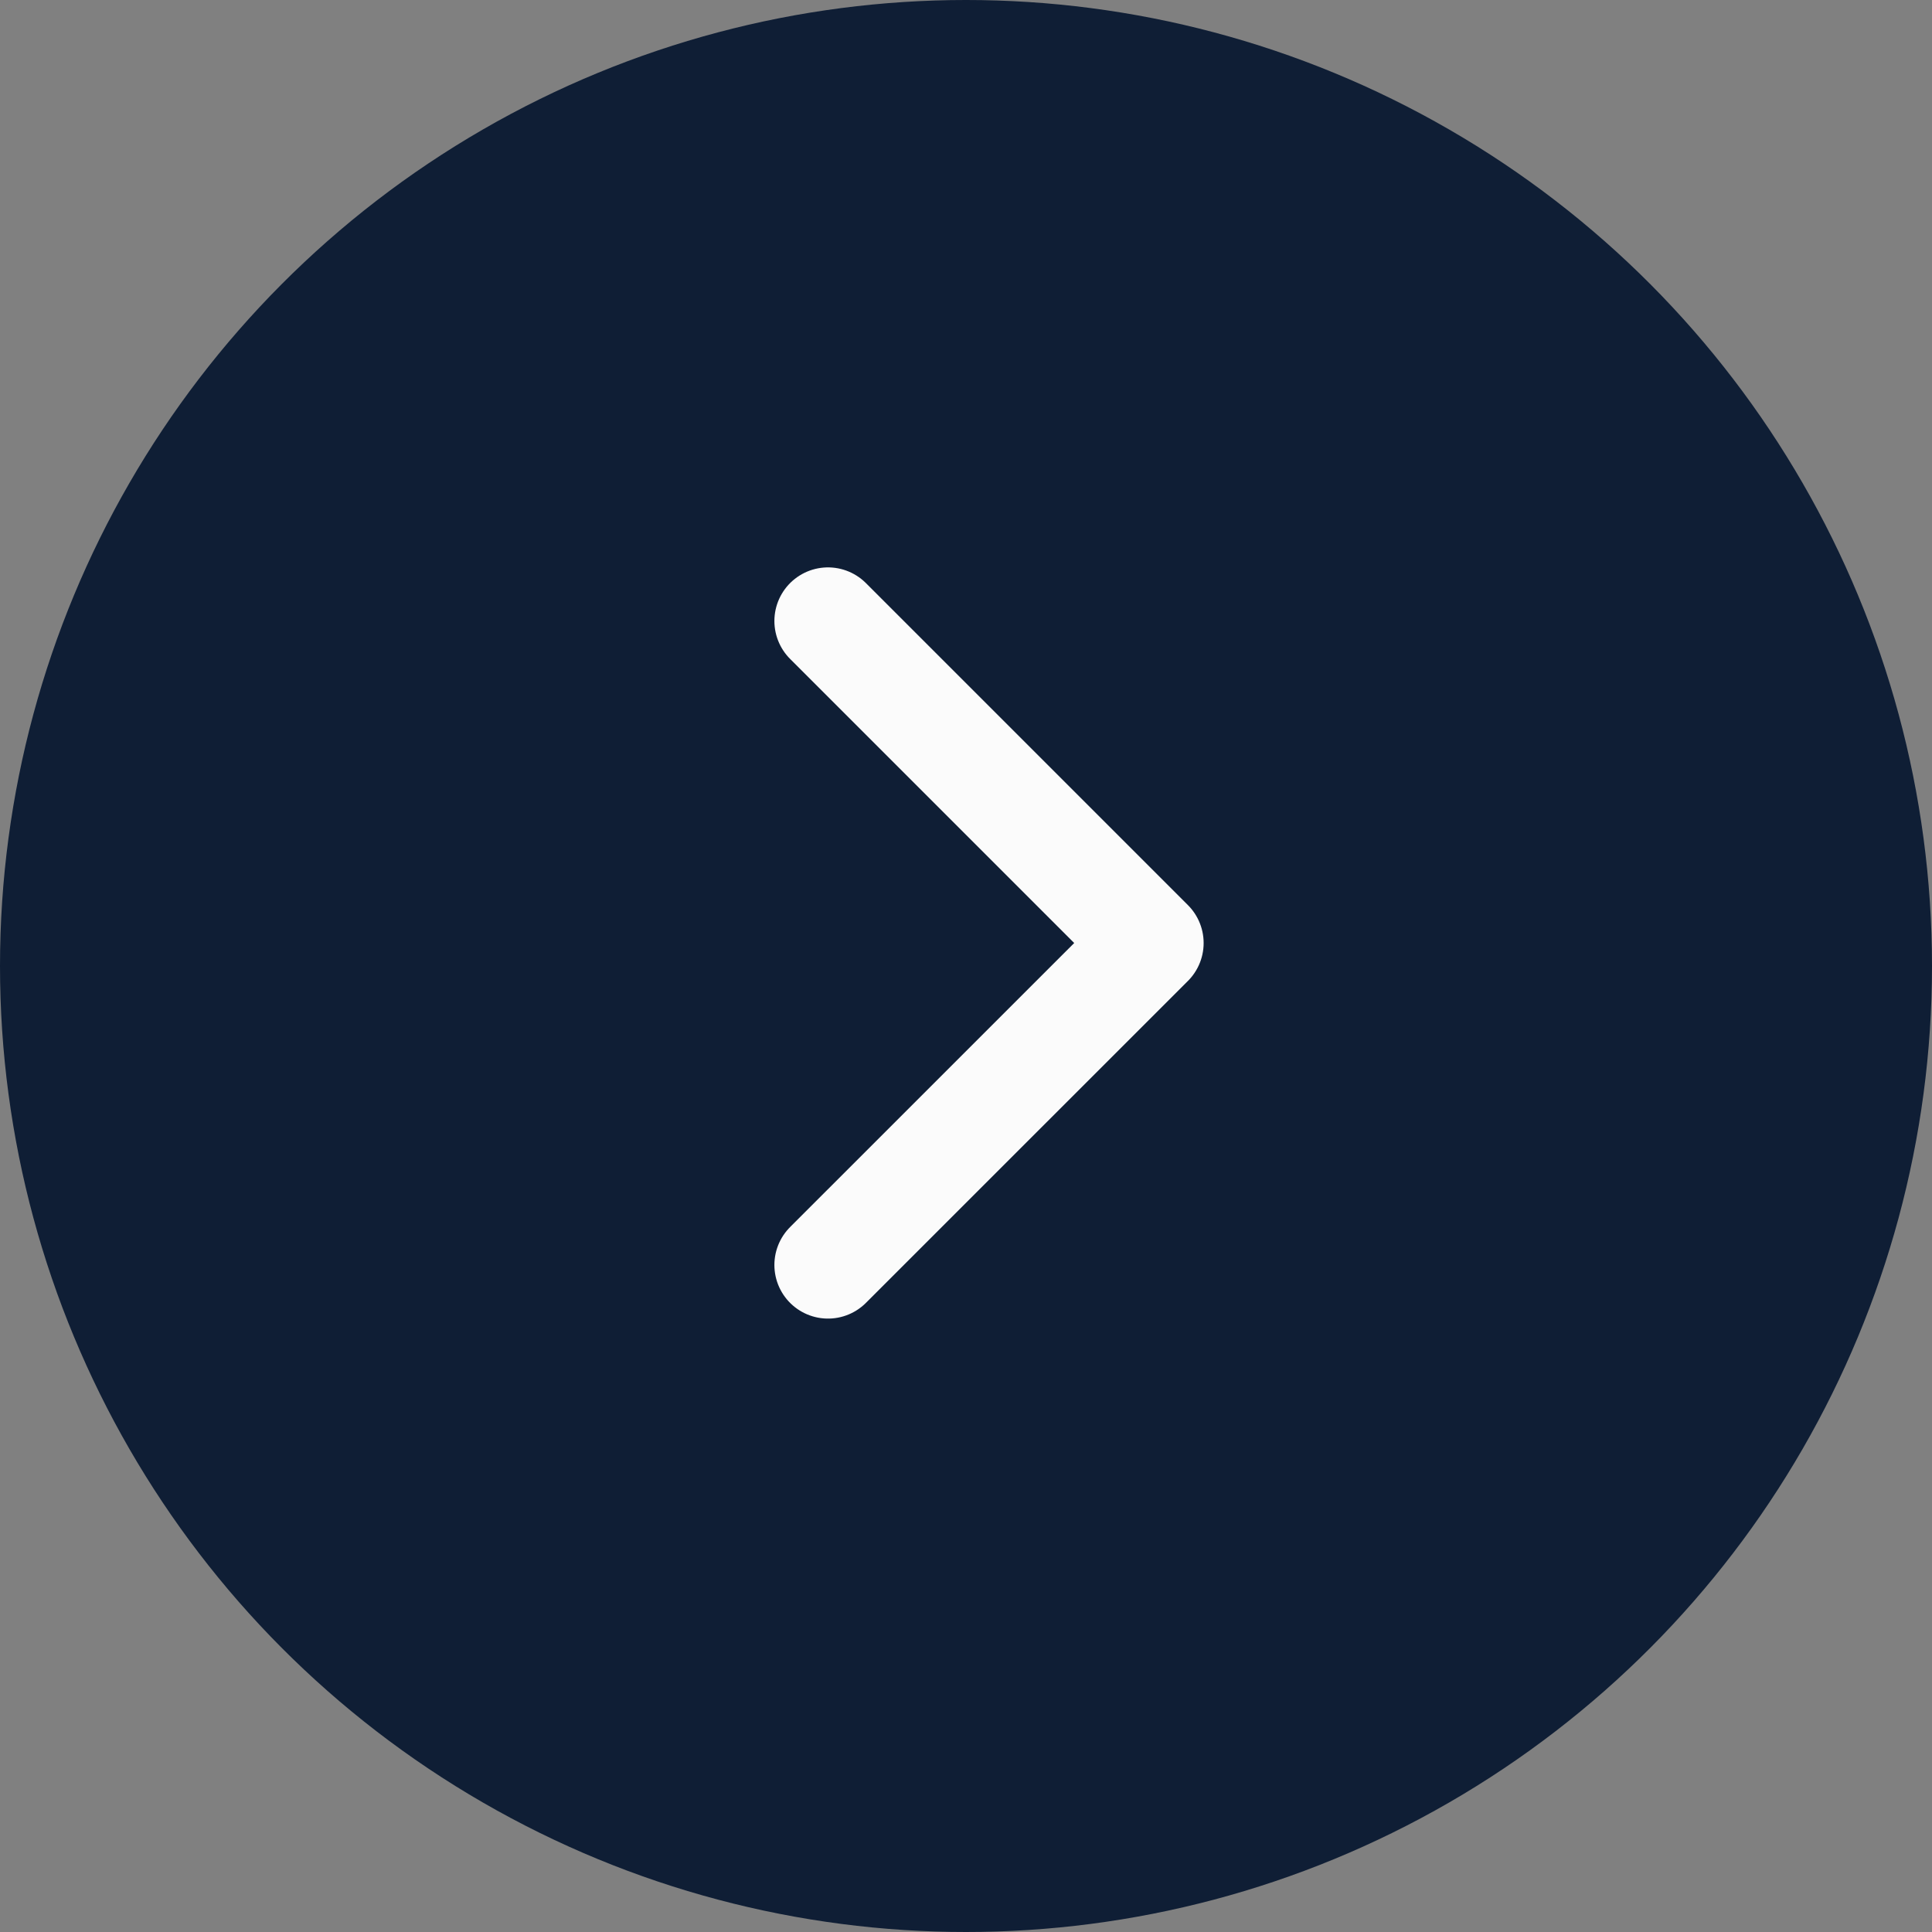
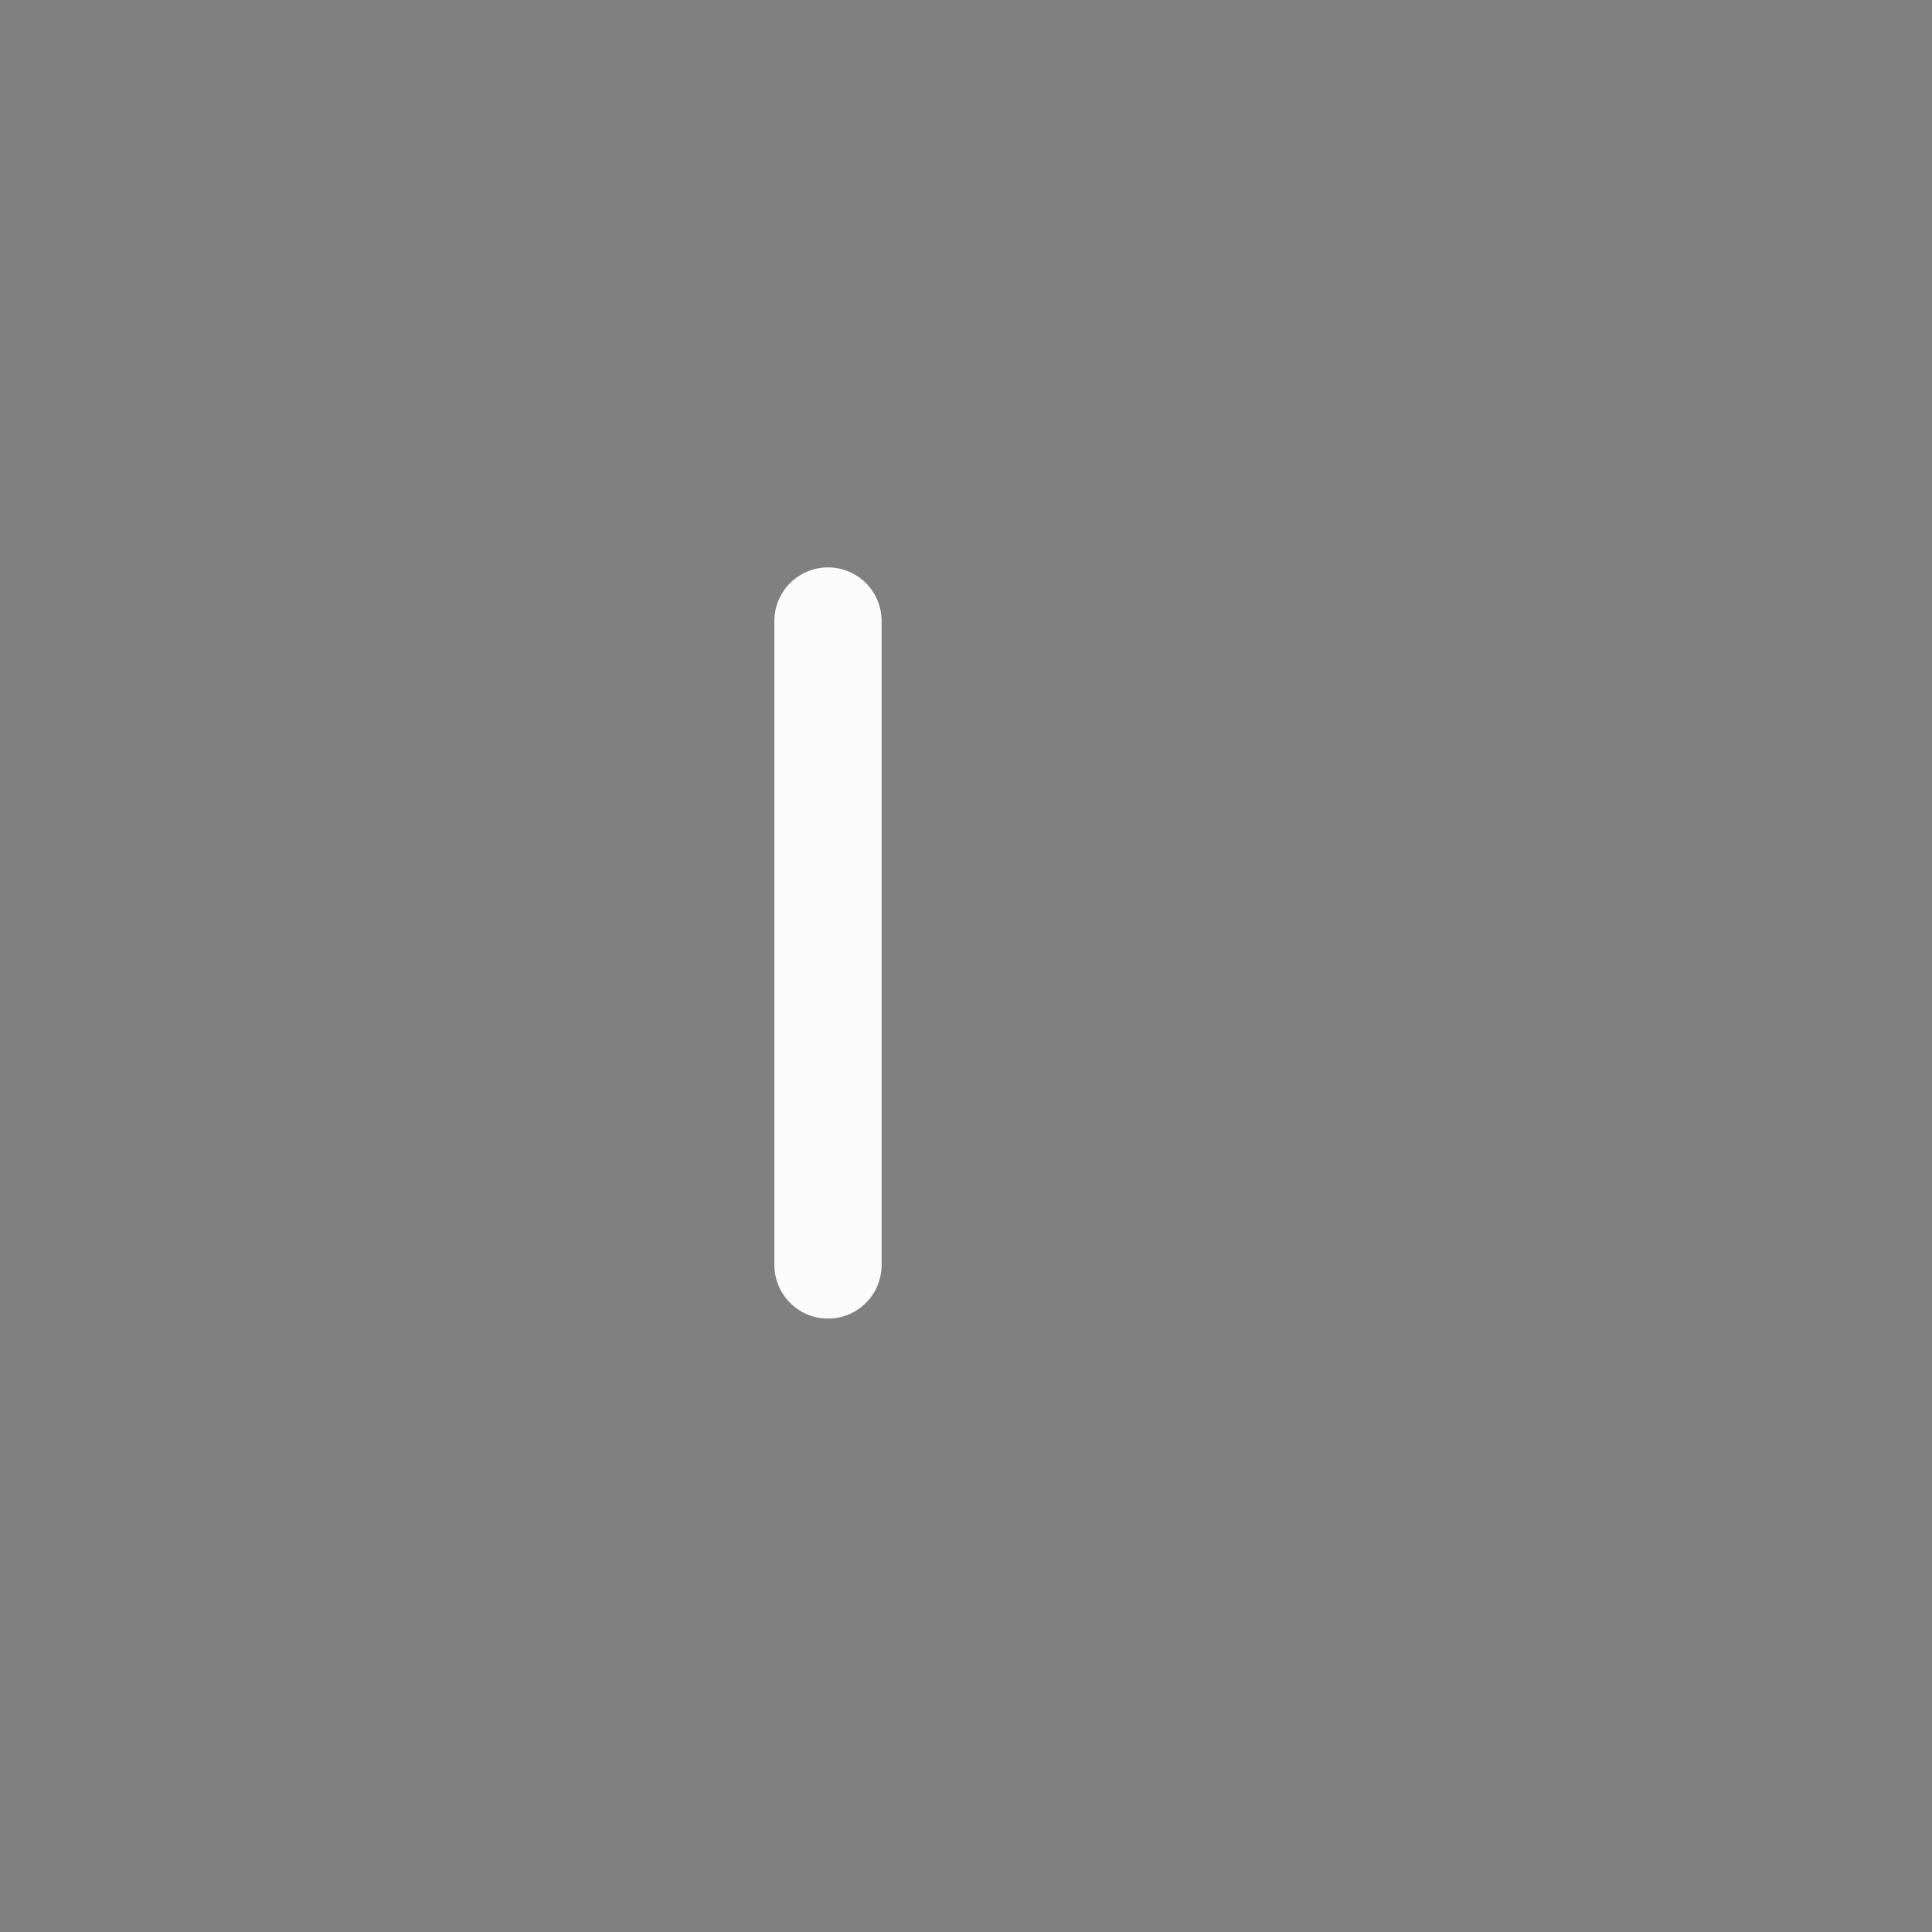
<svg xmlns="http://www.w3.org/2000/svg" width="28" height="28" viewBox="0 0 28 28" fill="none">
  <rect x="0" y="0" width="28" height="28" fill="#808080" stroke="none" />
-   <circle cx="14" cy="14" r="14" fill="#0F1E35" />
-   <path d="M12 9L16.667 13.667L12 18.333" stroke="#FBFBFB" stroke-width="1.554" stroke-linecap="round" stroke-linejoin="round" />
+   <path d="M12 9L12 18.333" stroke="#FBFBFB" stroke-width="1.554" stroke-linecap="round" stroke-linejoin="round" />
</svg>